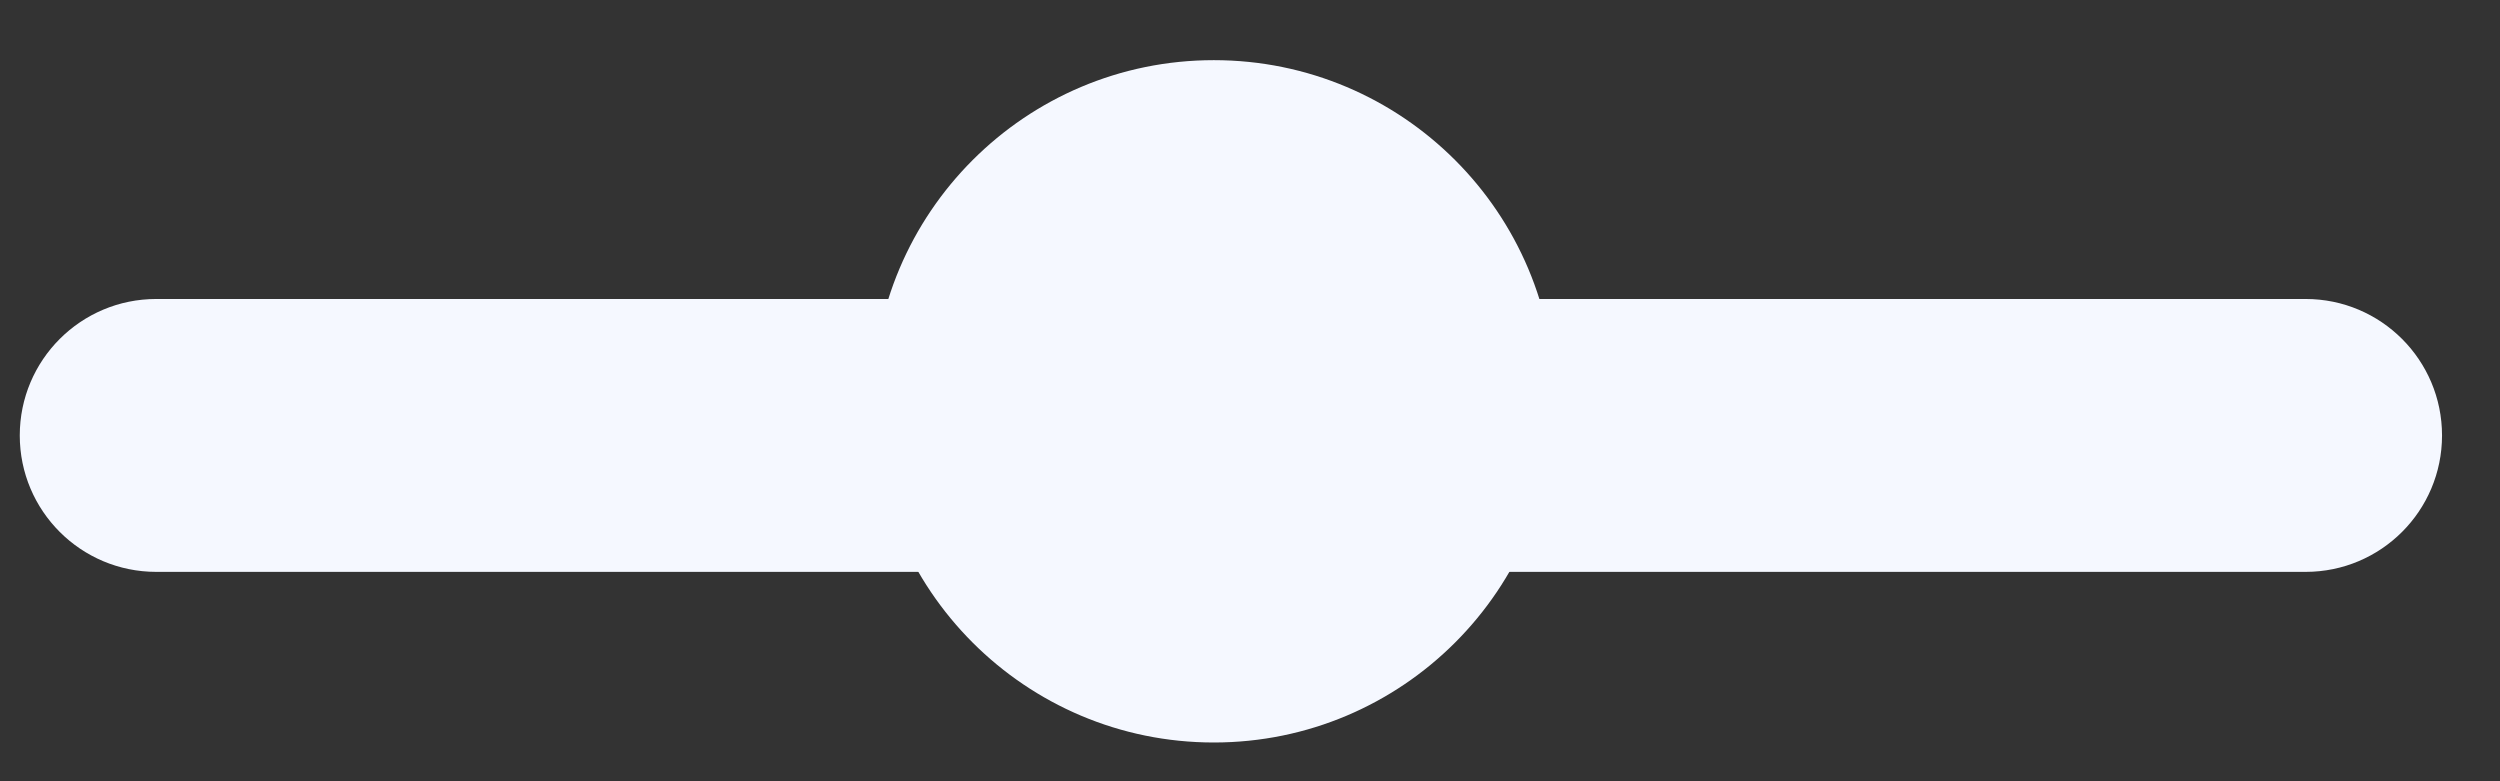
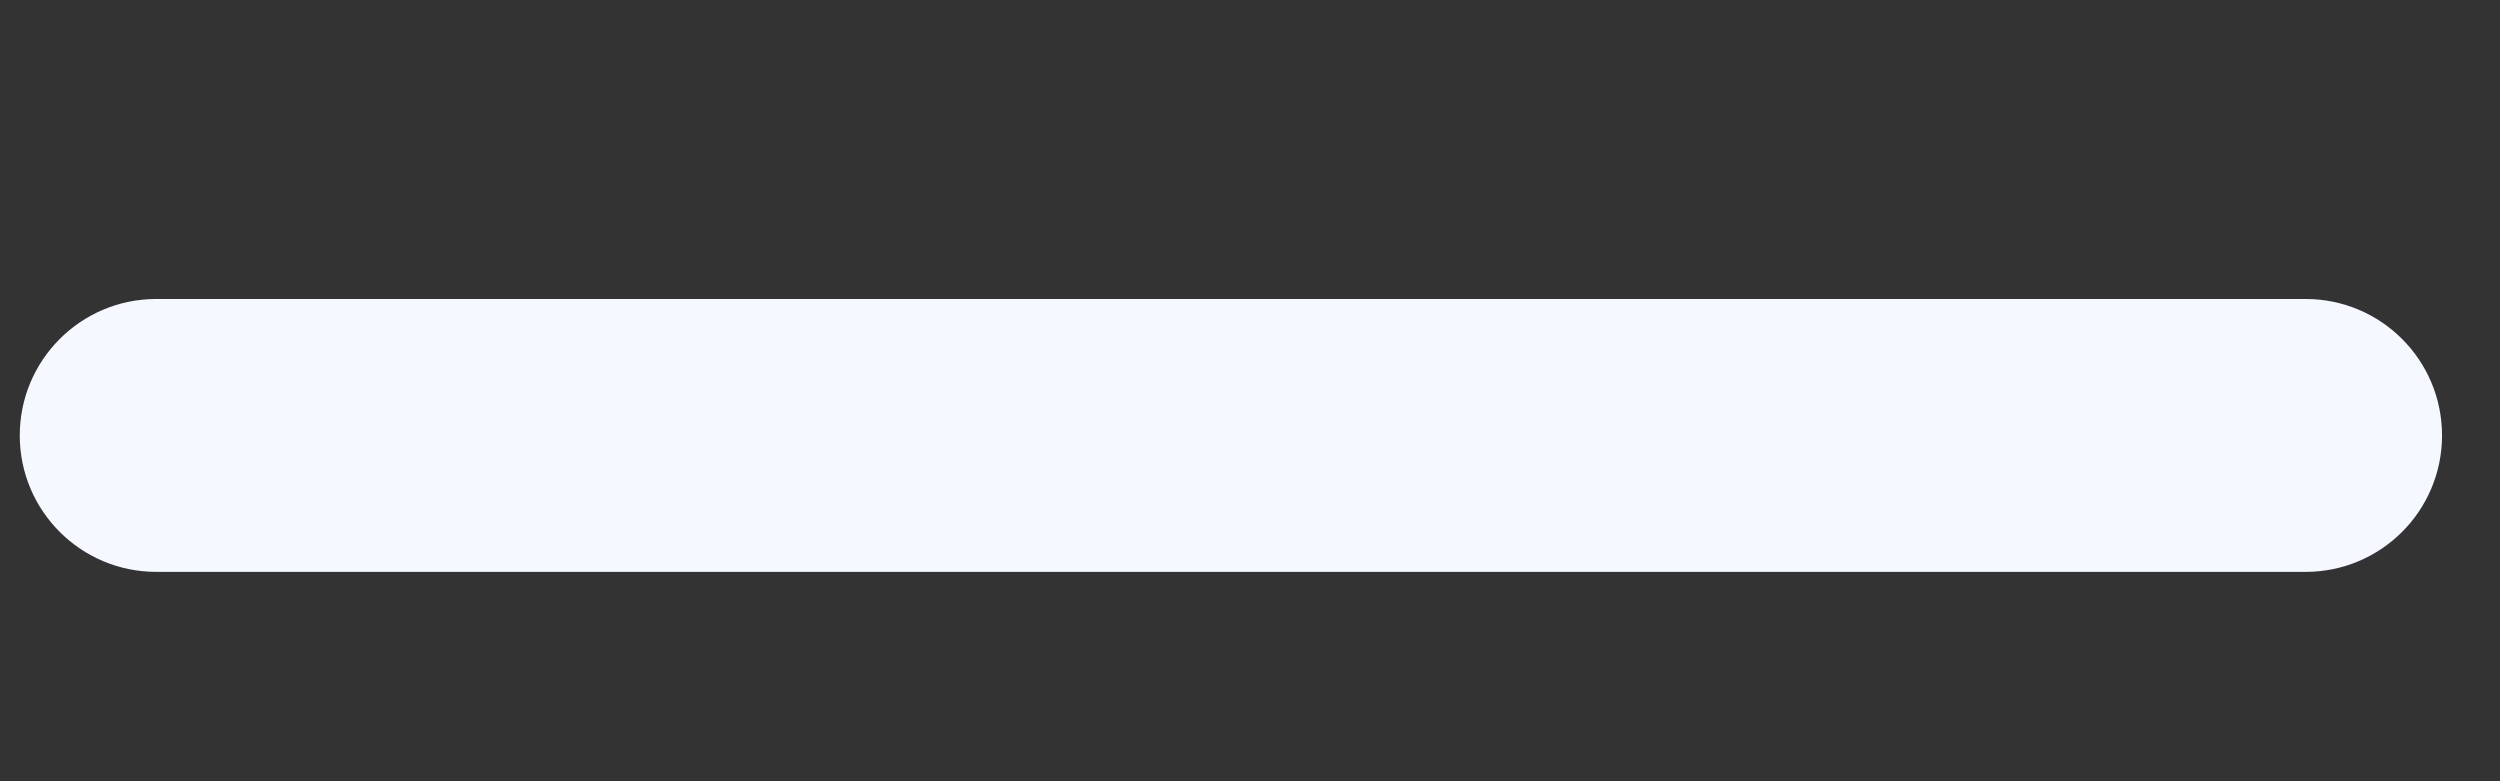
<svg xmlns="http://www.w3.org/2000/svg" width="32" height="10" viewBox="0 0 32 10" fill="none">
  <rect x="0" y="0" width="32" height="10" fill="#333333" stroke="none" />
  <path fill-rule="evenodd" clip-rule="evenodd" d="M0.253 5.574C0.253 4.609 1.035 3.827 2 3.827H29.512C30.476 3.827 31.258 4.609 31.258 5.574C31.258 6.538 30.476 7.32 29.512 7.32H2C1.035 7.32 0.253 6.538 0.253 5.574Z" fill="#F5F8FF" />
-   <path d="M19.904 5.137C19.904 7.549 17.949 9.504 15.537 9.504C13.126 9.504 11.171 7.549 11.171 5.137C11.171 2.725 13.126 0.77 15.537 0.77C17.949 0.77 19.904 2.725 19.904 5.137Z" fill="#F5F8FF" />
</svg>